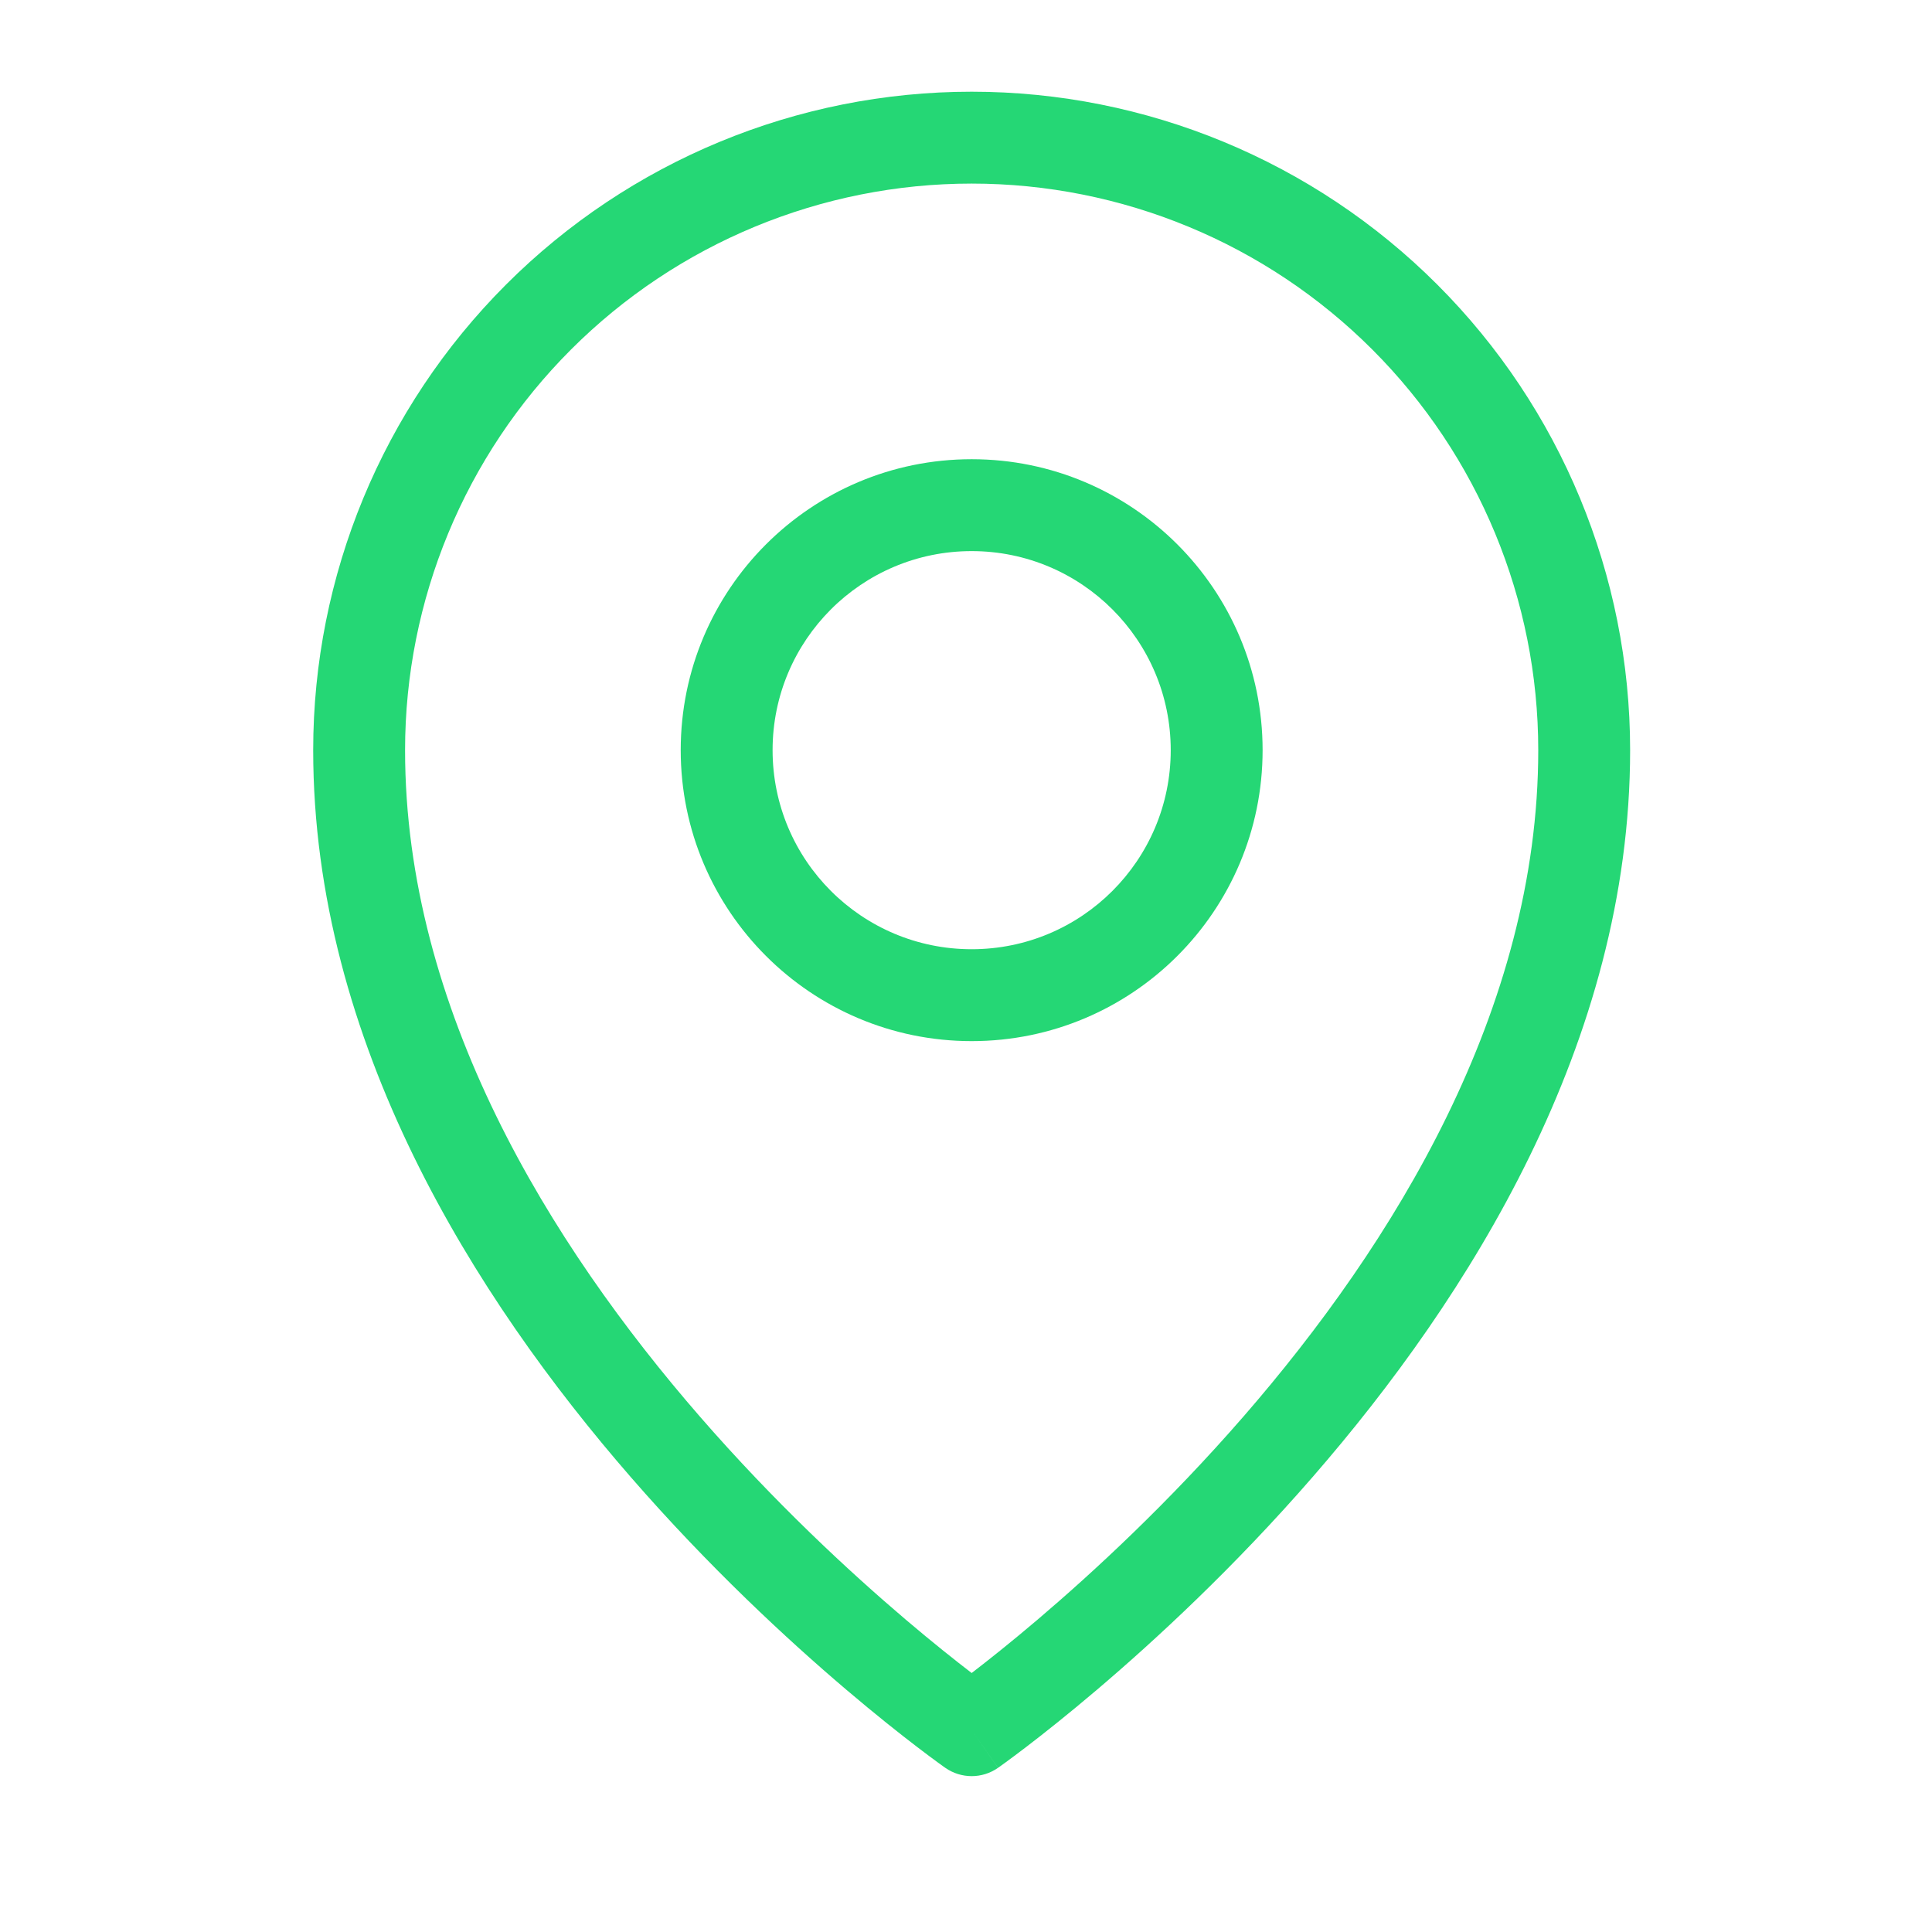
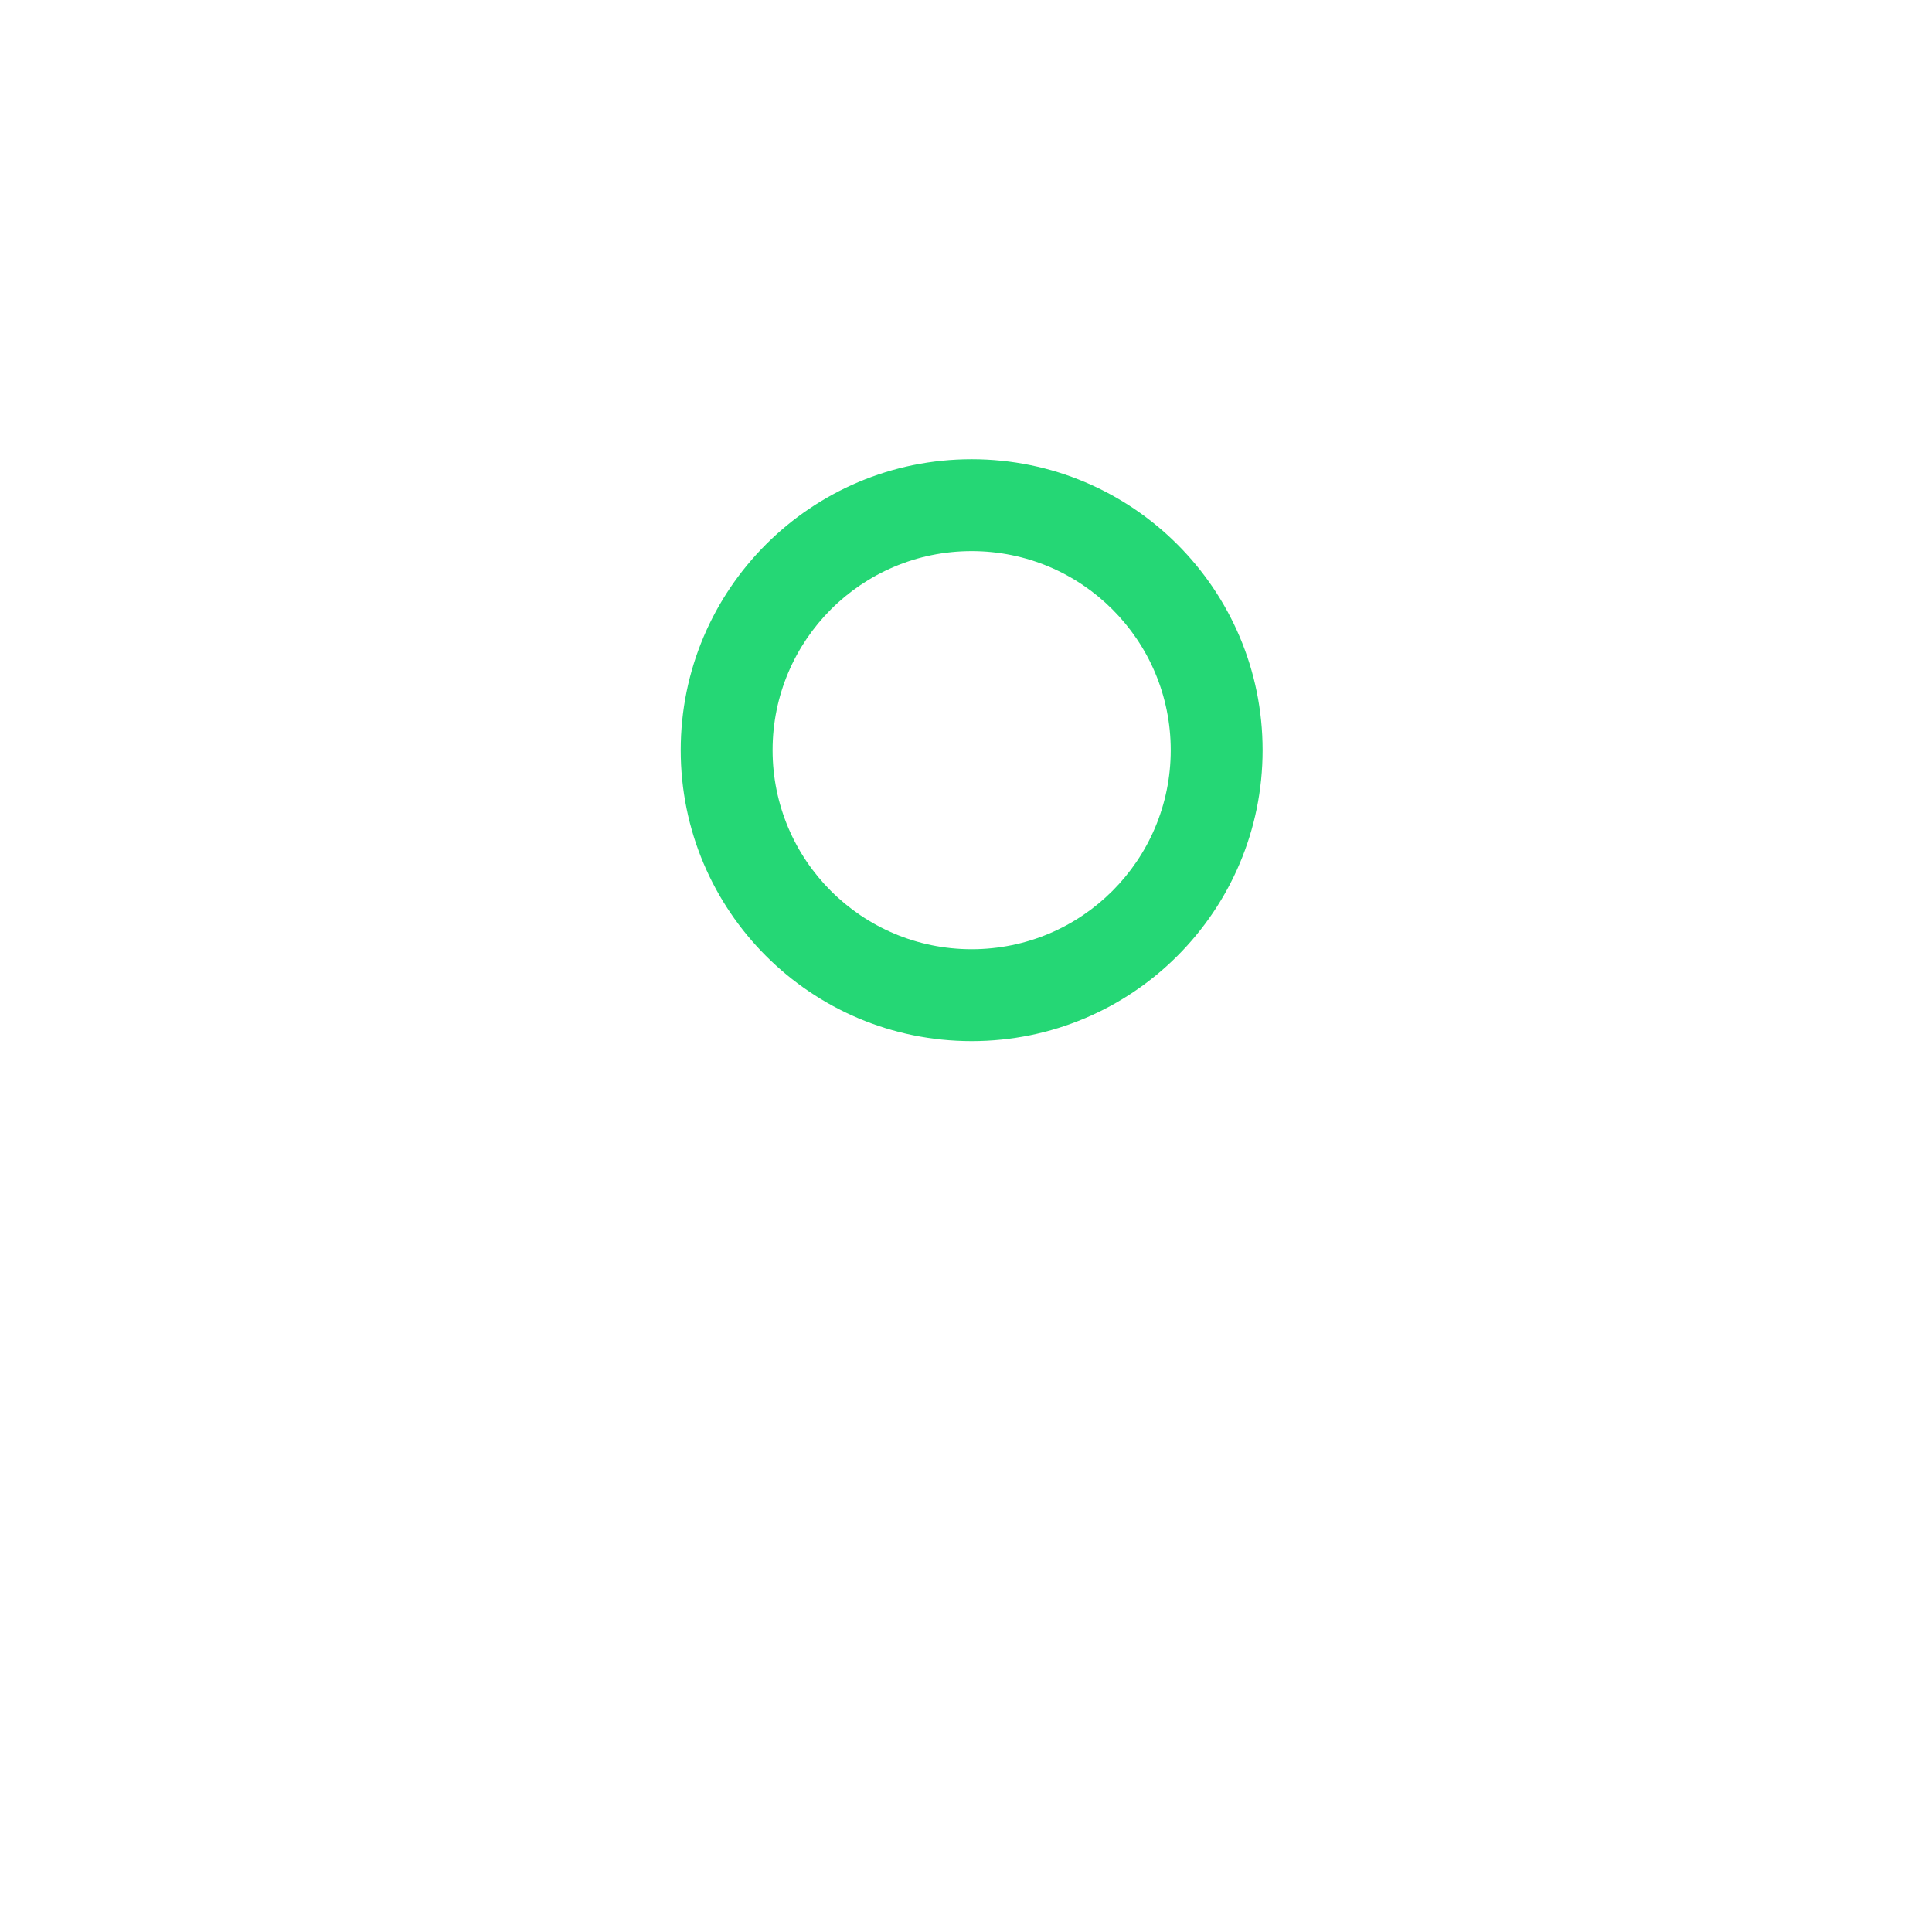
<svg xmlns="http://www.w3.org/2000/svg" width="128" height="128" viewBox="0 0 128 128" fill="none">
  <path fill-rule="evenodd" clip-rule="evenodd" d="M64.375 36.512C57.091 36.512 51.186 42.416 51.186 49.7C51.186 56.985 57.091 62.889 64.375 62.889C71.659 62.889 77.564 56.985 77.564 49.7C77.564 42.416 71.659 36.512 64.375 36.512ZM45.099 49.7C45.099 39.055 53.729 30.424 64.375 30.424C75.021 30.424 83.651 39.055 83.651 49.7C83.651 60.346 75.021 68.977 64.375 68.977C53.729 68.977 45.099 60.346 45.099 49.7Z" fill="#25D775" />
-   <path fill-rule="evenodd" clip-rule="evenodd" d="M64.375 12.163C54.419 12.163 44.871 16.118 37.832 23.157C30.792 30.197 26.837 39.745 26.837 49.701C26.837 66.866 36.41 82.398 46.381 93.865C51.329 99.555 56.286 104.141 60.005 107.302C61.804 108.831 63.308 110.022 64.375 110.841C65.442 110.022 66.946 108.831 68.745 107.302C72.464 104.141 77.421 99.555 82.369 93.865C92.34 82.398 101.913 66.866 101.913 49.701C101.913 39.745 97.958 30.197 90.918 23.157C83.879 16.118 74.331 12.163 64.375 12.163ZM64.375 114.631C62.63 117.124 62.629 117.124 62.628 117.123L62.616 117.115L62.588 117.095L62.489 117.025C62.404 116.964 62.282 116.876 62.125 116.761C61.81 116.532 61.356 116.195 60.783 115.757C59.636 114.881 58.01 113.595 56.063 111.941C52.174 108.635 46.984 103.836 41.788 97.859C31.468 85.992 20.75 69.058 20.75 49.701C20.75 38.13 25.346 27.034 33.528 18.853C41.709 10.672 52.805 6.076 64.375 6.076C75.945 6.076 87.041 10.672 95.222 18.853C103.404 27.034 108 38.13 108 49.701C108 69.058 97.282 85.992 86.962 97.859C81.766 103.836 76.576 108.635 72.687 111.941C70.74 113.595 69.114 114.881 67.967 115.757C67.393 116.195 66.94 116.532 66.625 116.761C66.468 116.876 66.346 116.964 66.261 117.025L66.162 117.095L66.134 117.115L66.125 117.121C66.124 117.122 66.12 117.124 64.375 114.631ZM64.375 114.631L66.12 117.124C65.072 117.858 63.676 117.856 62.628 117.123L64.375 114.631Z" fill="#25D775" />
</svg>